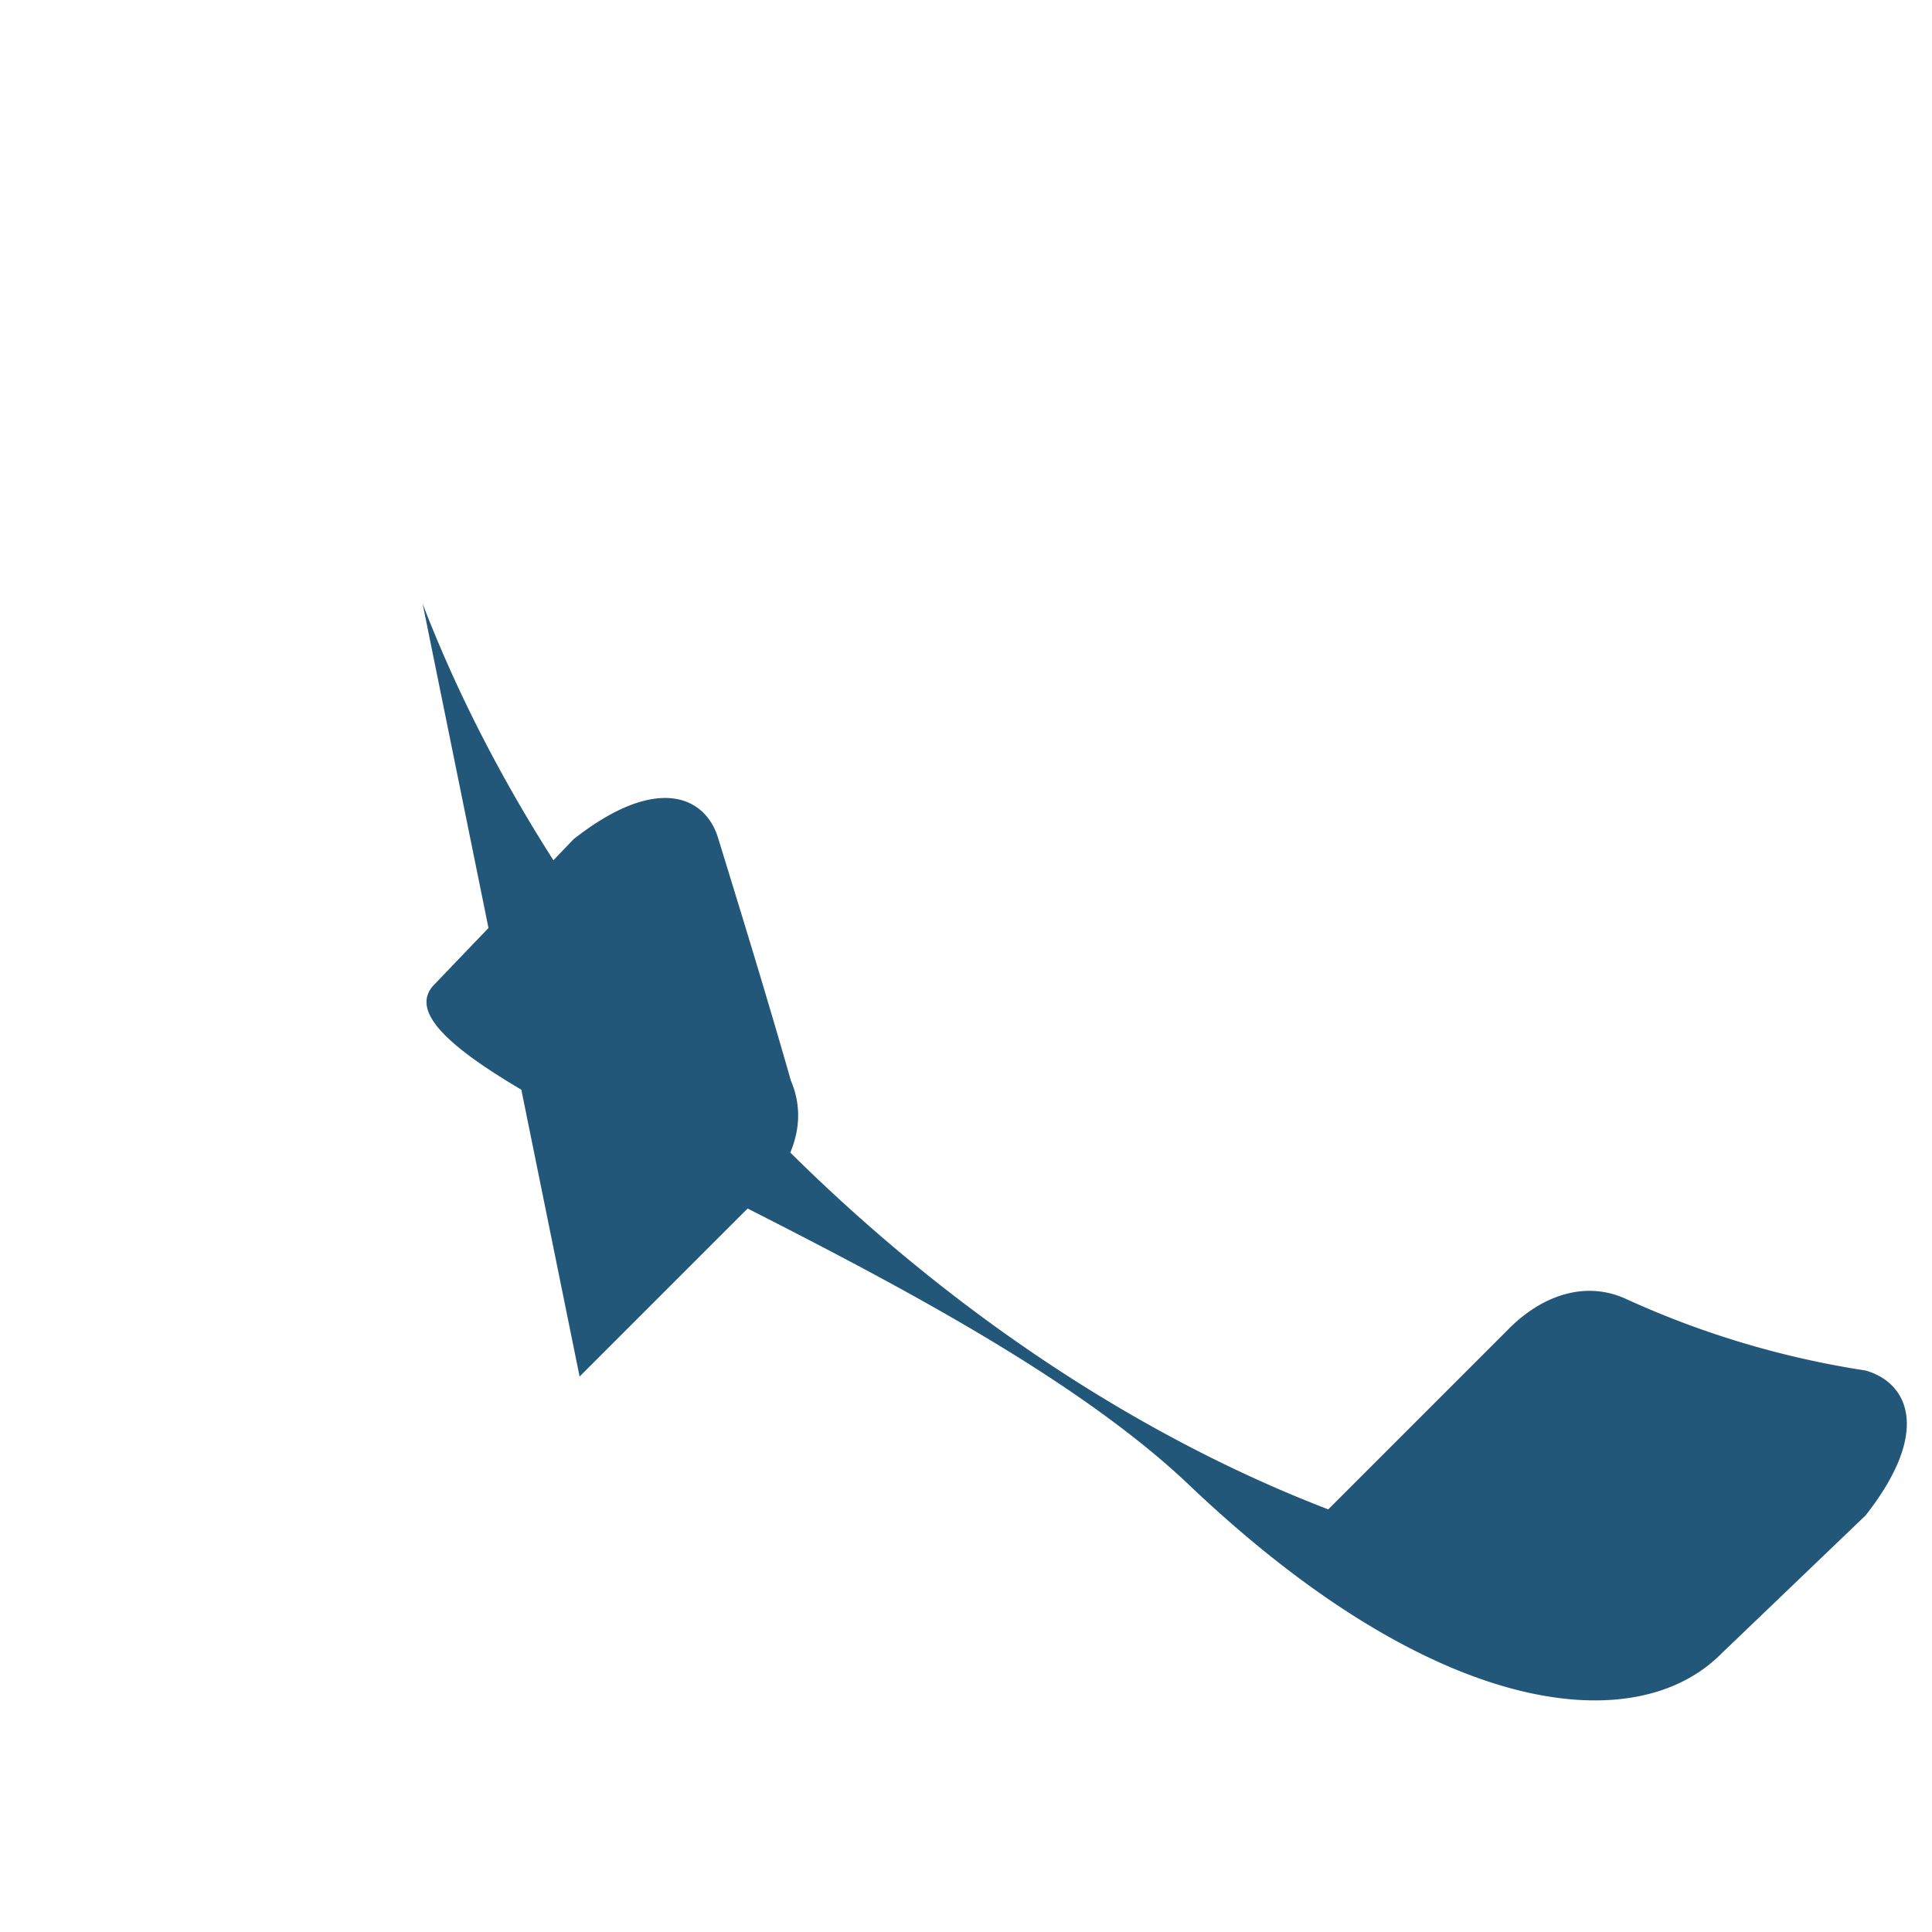
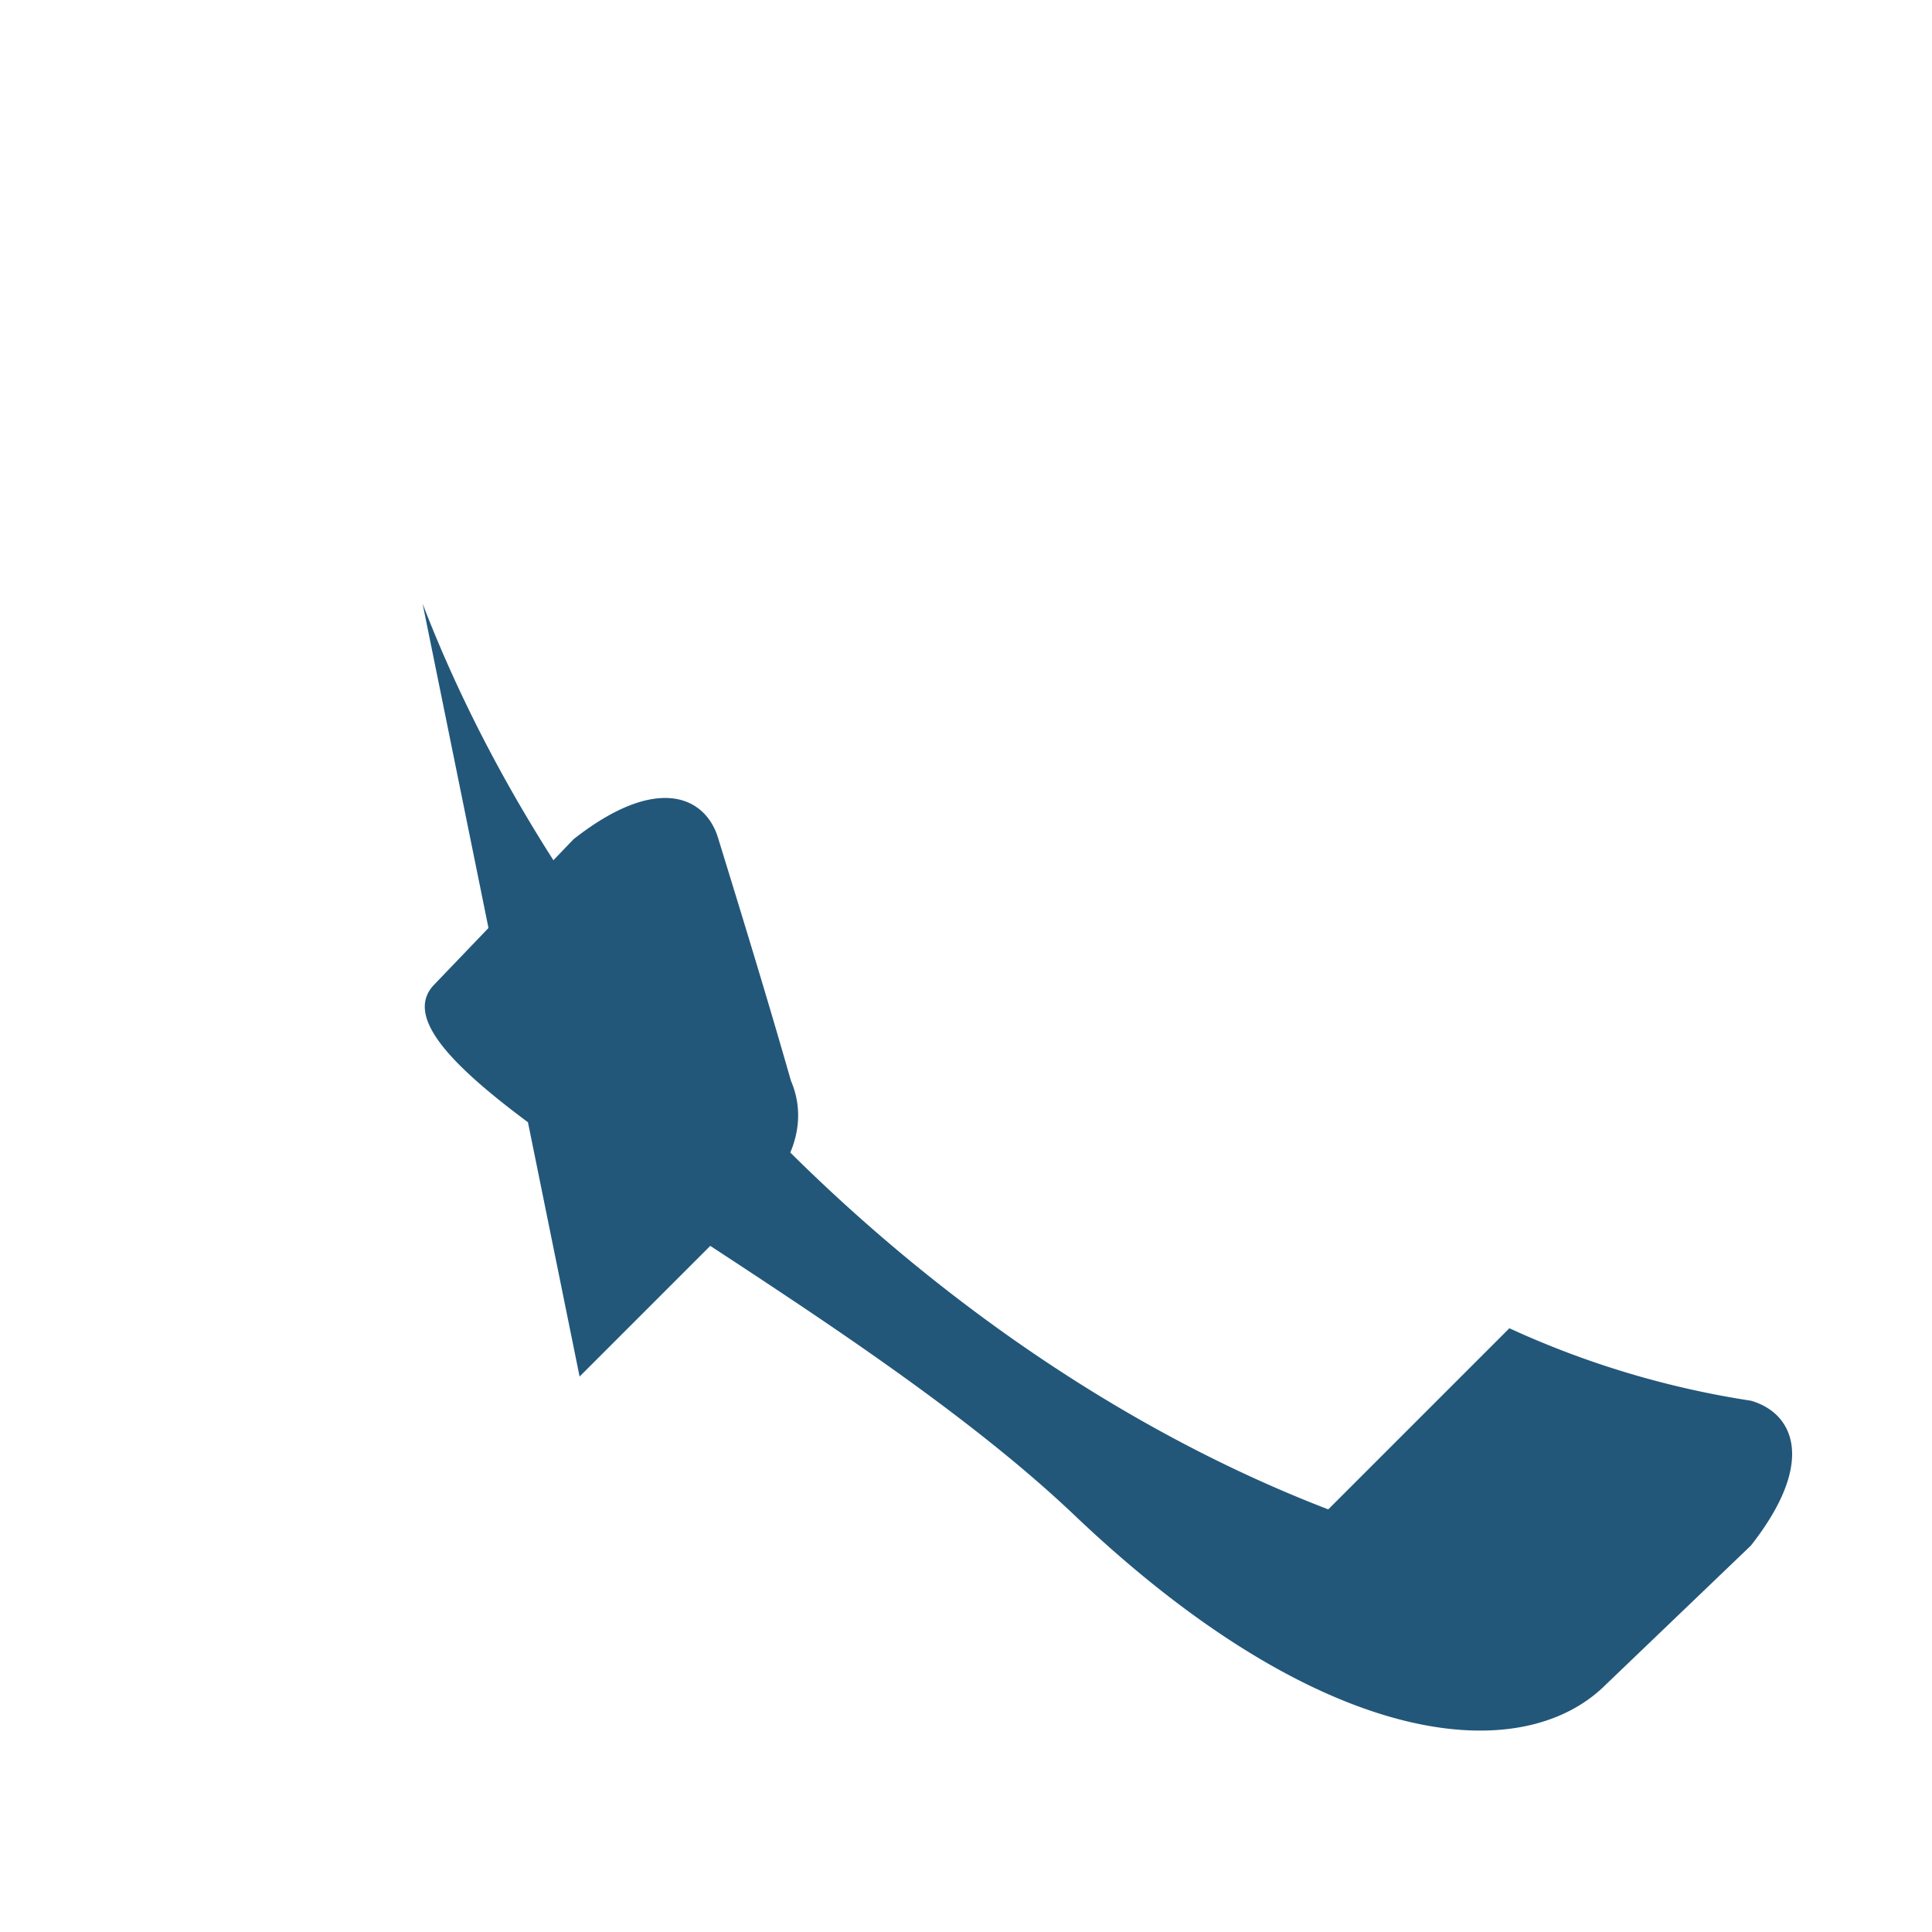
<svg xmlns="http://www.w3.org/2000/svg" width="32" height="32" viewBox="0 0 32 32">
-   <path d="M7 10c2.5 6.5 8.5 12.5 15 15l3-3c.5-.5 1.2-.8 1.9-.5a15 15 0 0 0 4 1.2c.7.2 1.1 1 0 2.4l-2.4 2.3c-1.4 1.4-4.7 1.1-8.8-2.8S5.8 17.7 7.2 16.3l2.3-2.4c1.4-1.1 2.2-.7 2.4 0 .4 1.3.8 2.6 1.2 4 .3.7 0 1.4-.5 1.9l-3 3z" fill="#22577A" />
+   <path d="M7 10c2.5 6.5 8.5 12.5 15 15l3-3a15 15 0 0 0 4 1.2c.7.2 1.1 1 0 2.4l-2.4 2.3c-1.4 1.4-4.7 1.1-8.8-2.8S5.8 17.7 7.2 16.3l2.3-2.4c1.4-1.1 2.2-.7 2.4 0 .4 1.3.8 2.6 1.2 4 .3.7 0 1.4-.5 1.9l-3 3z" fill="#22577A" />
</svg>